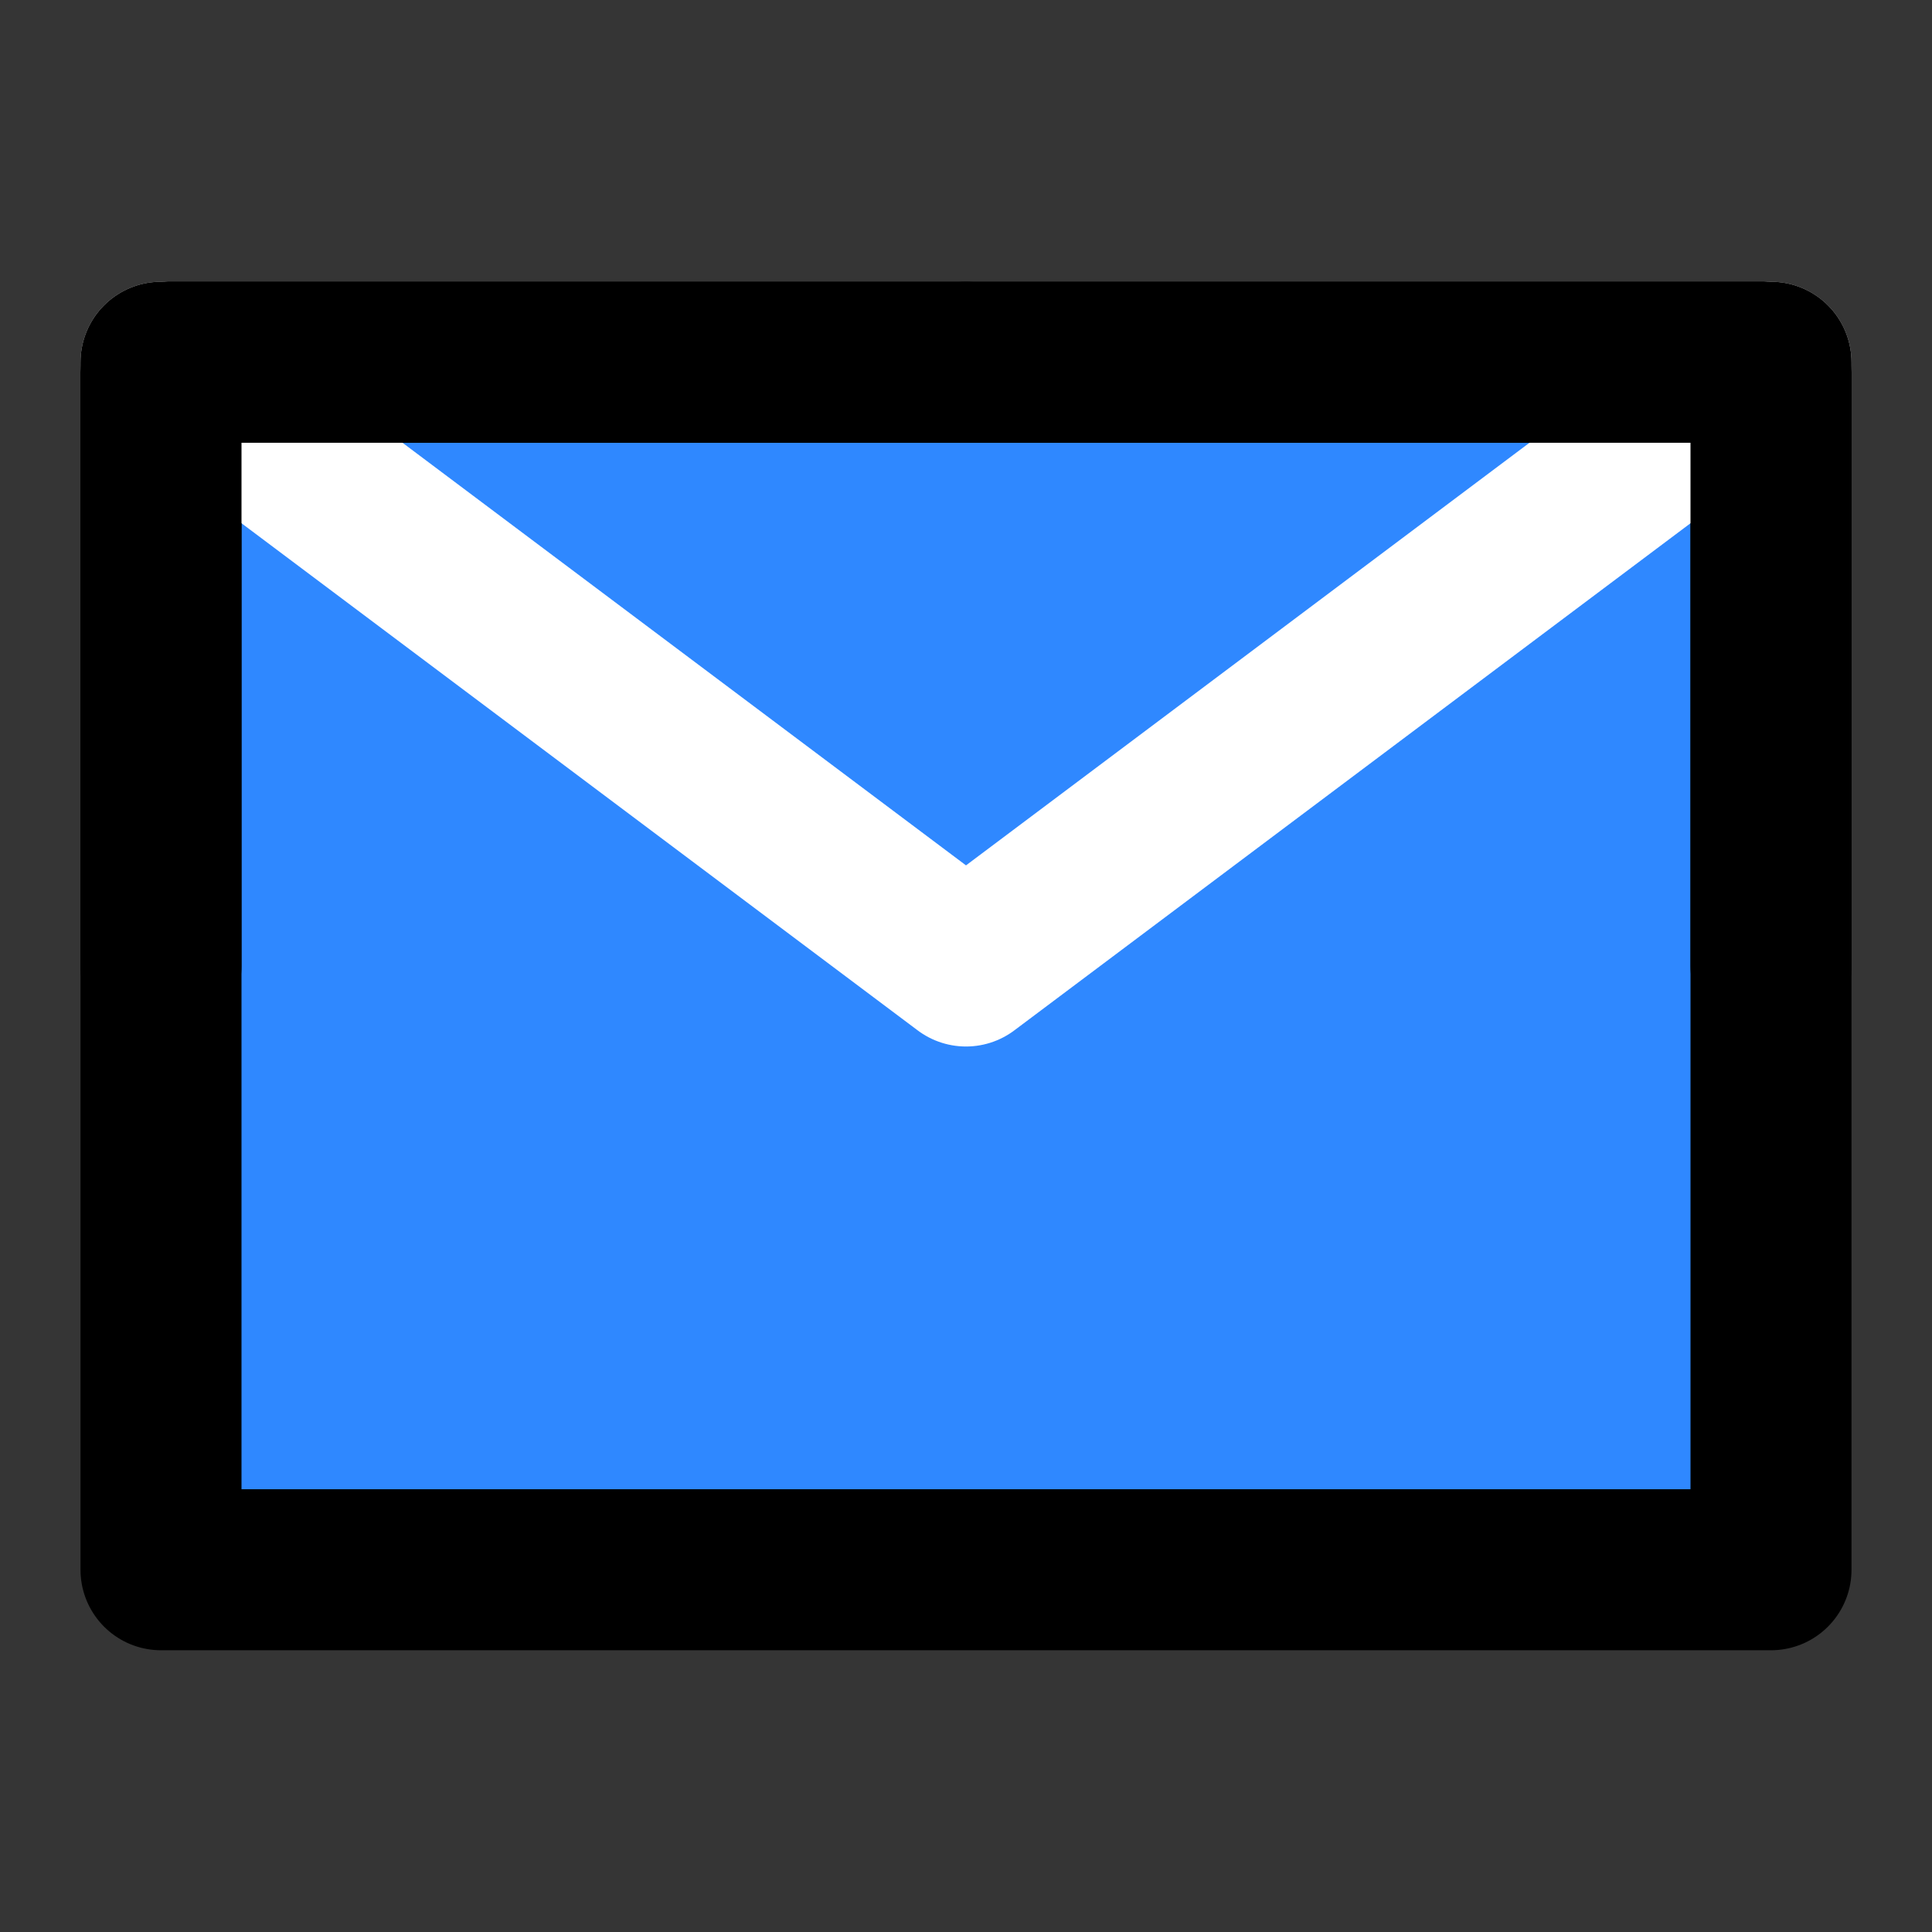
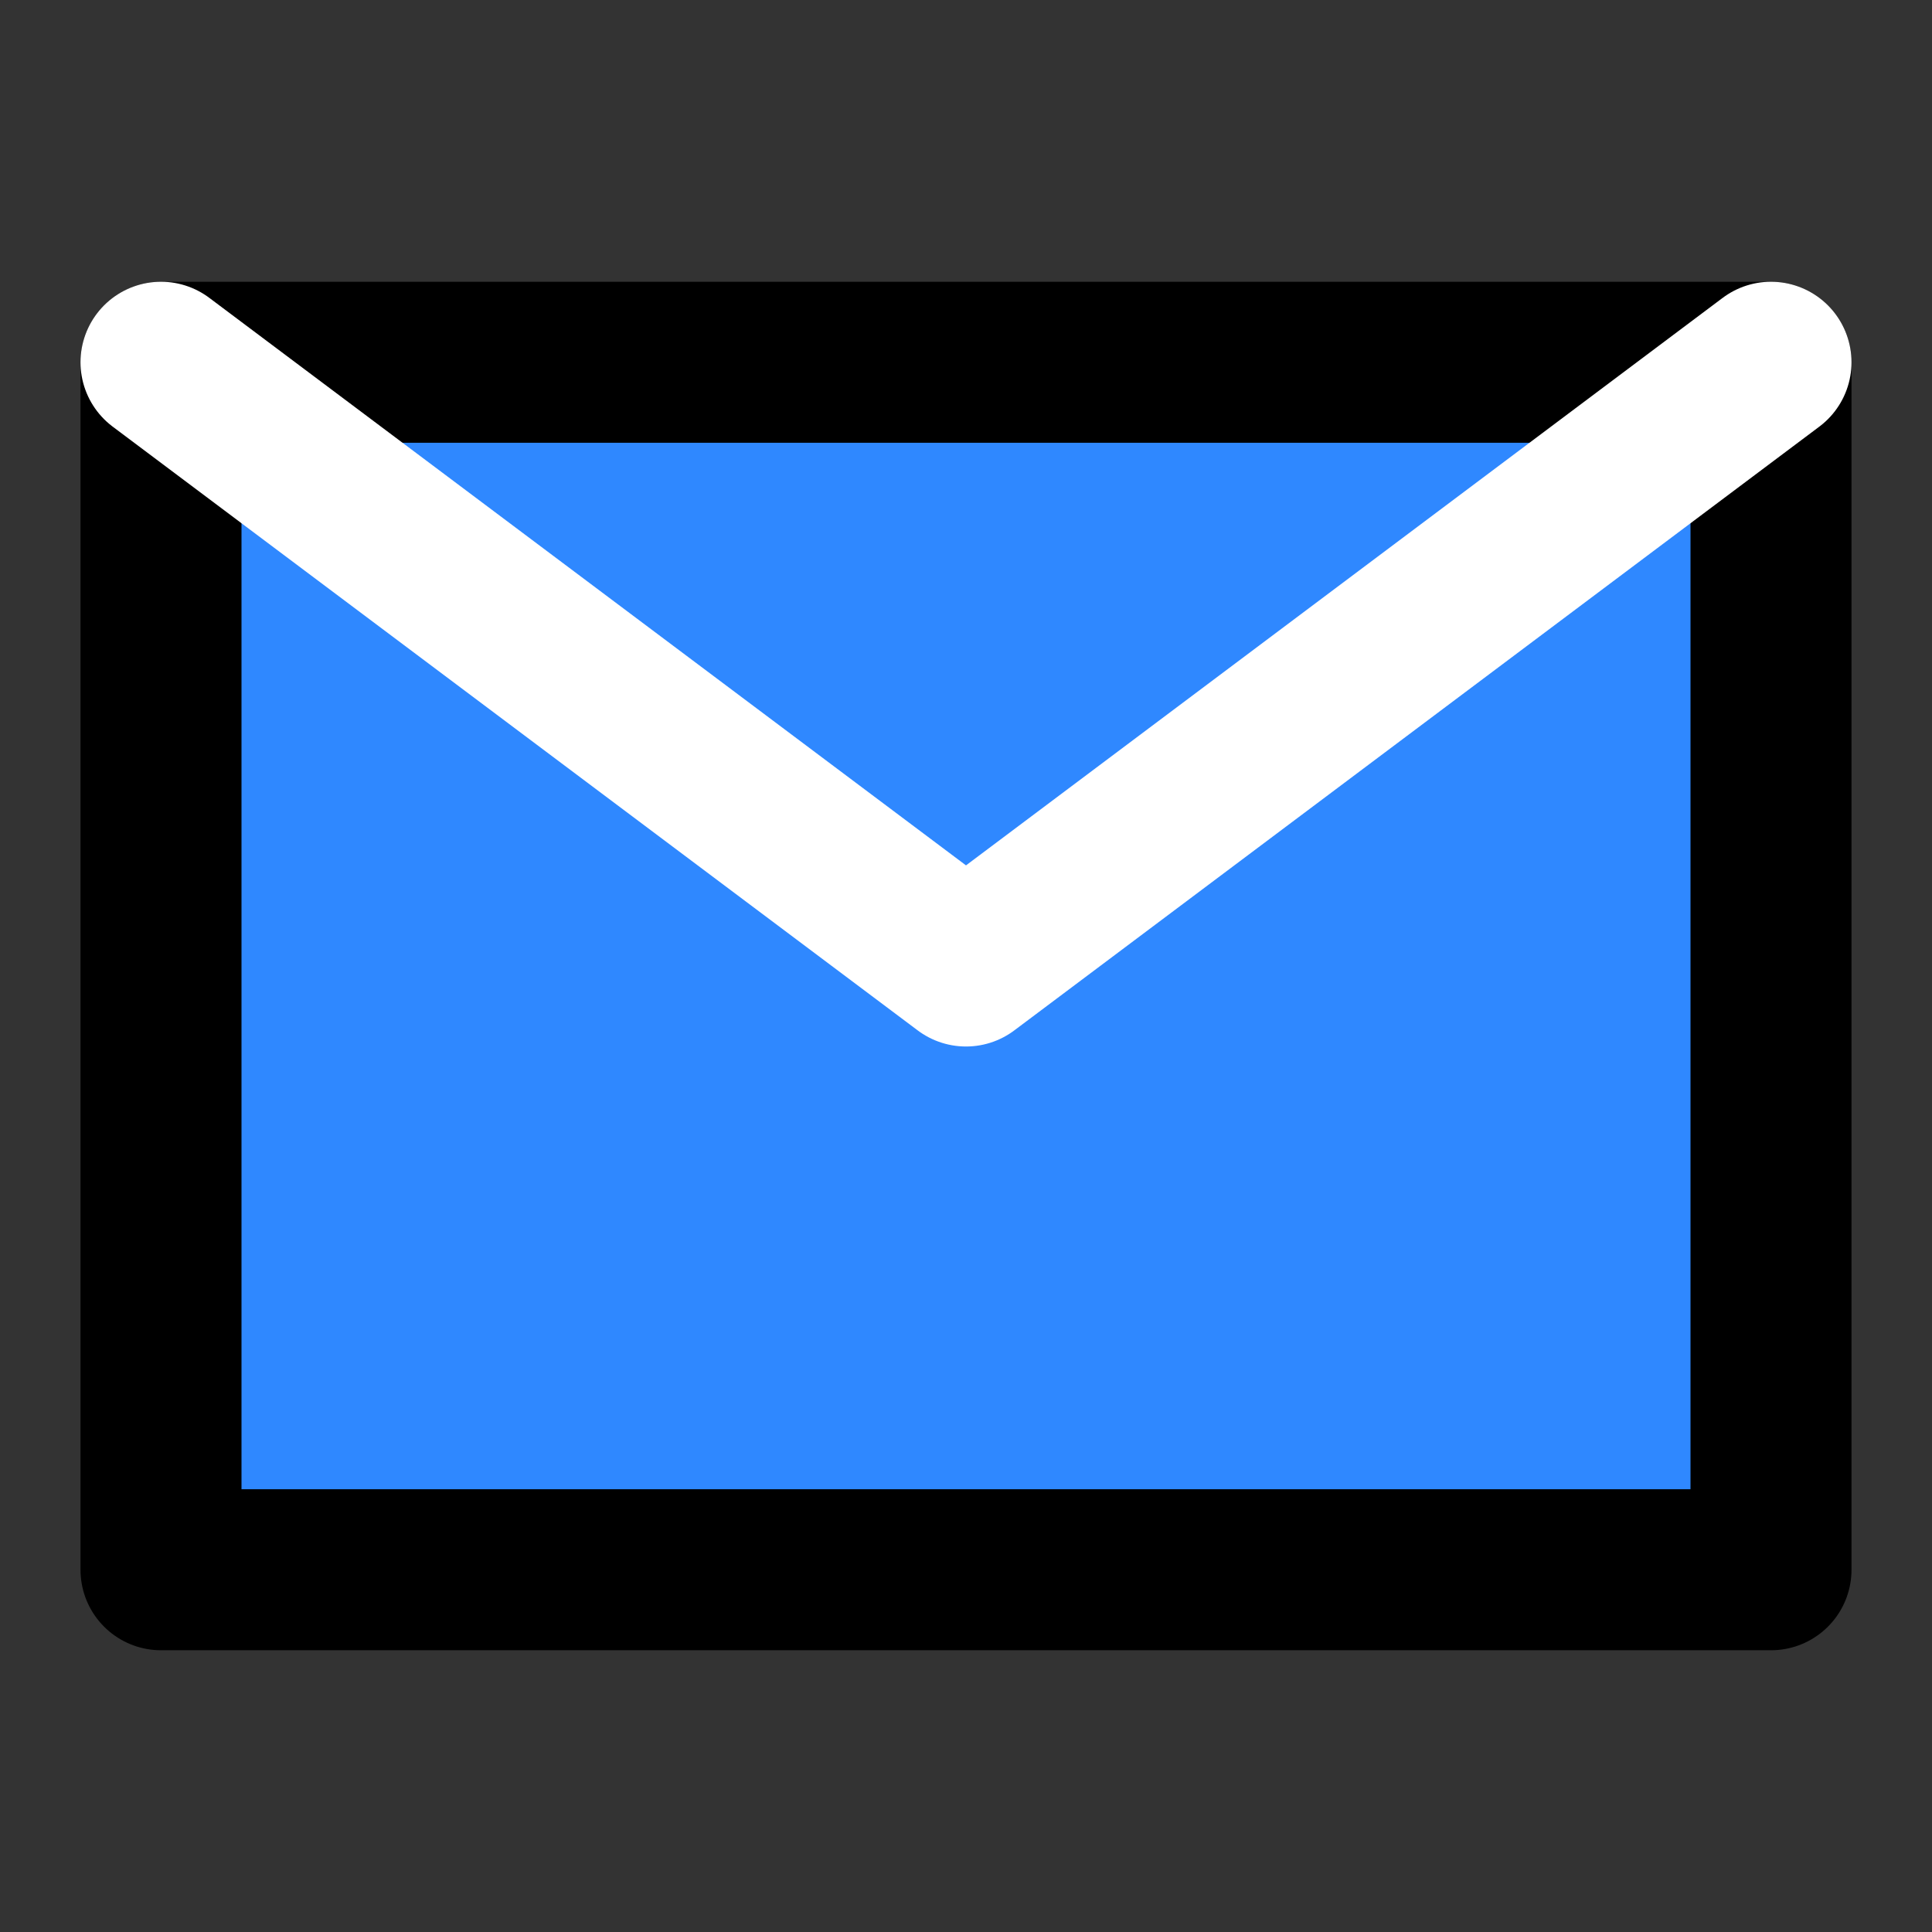
<svg xmlns="http://www.w3.org/2000/svg" width="800px" height="800px" viewBox="0 0 48 48" fill="none">
  <rect x="0" y="0" width="48" height="48" fill="#333333" stroke="none" />
-   <rect width="48" height="48" fill="white" fill-opacity="0.01" />
  <path d="M4 39H44V24V9H24H4V24V39Z" fill="#2F88FF" stroke="#000000" stroke-width="4" stroke-linejoin="round" />
  <path d="M4 9L24 24L44 9" stroke="white" stroke-width="4" stroke-linecap="round" stroke-linejoin="round" />
-   <path d="M24 9H4V24" stroke="#000000" stroke-width="4" stroke-linecap="round" stroke-linejoin="round" />
-   <path d="M44 24V9H24" stroke="#000000" stroke-width="4" stroke-linecap="round" stroke-linejoin="round" />
</svg>